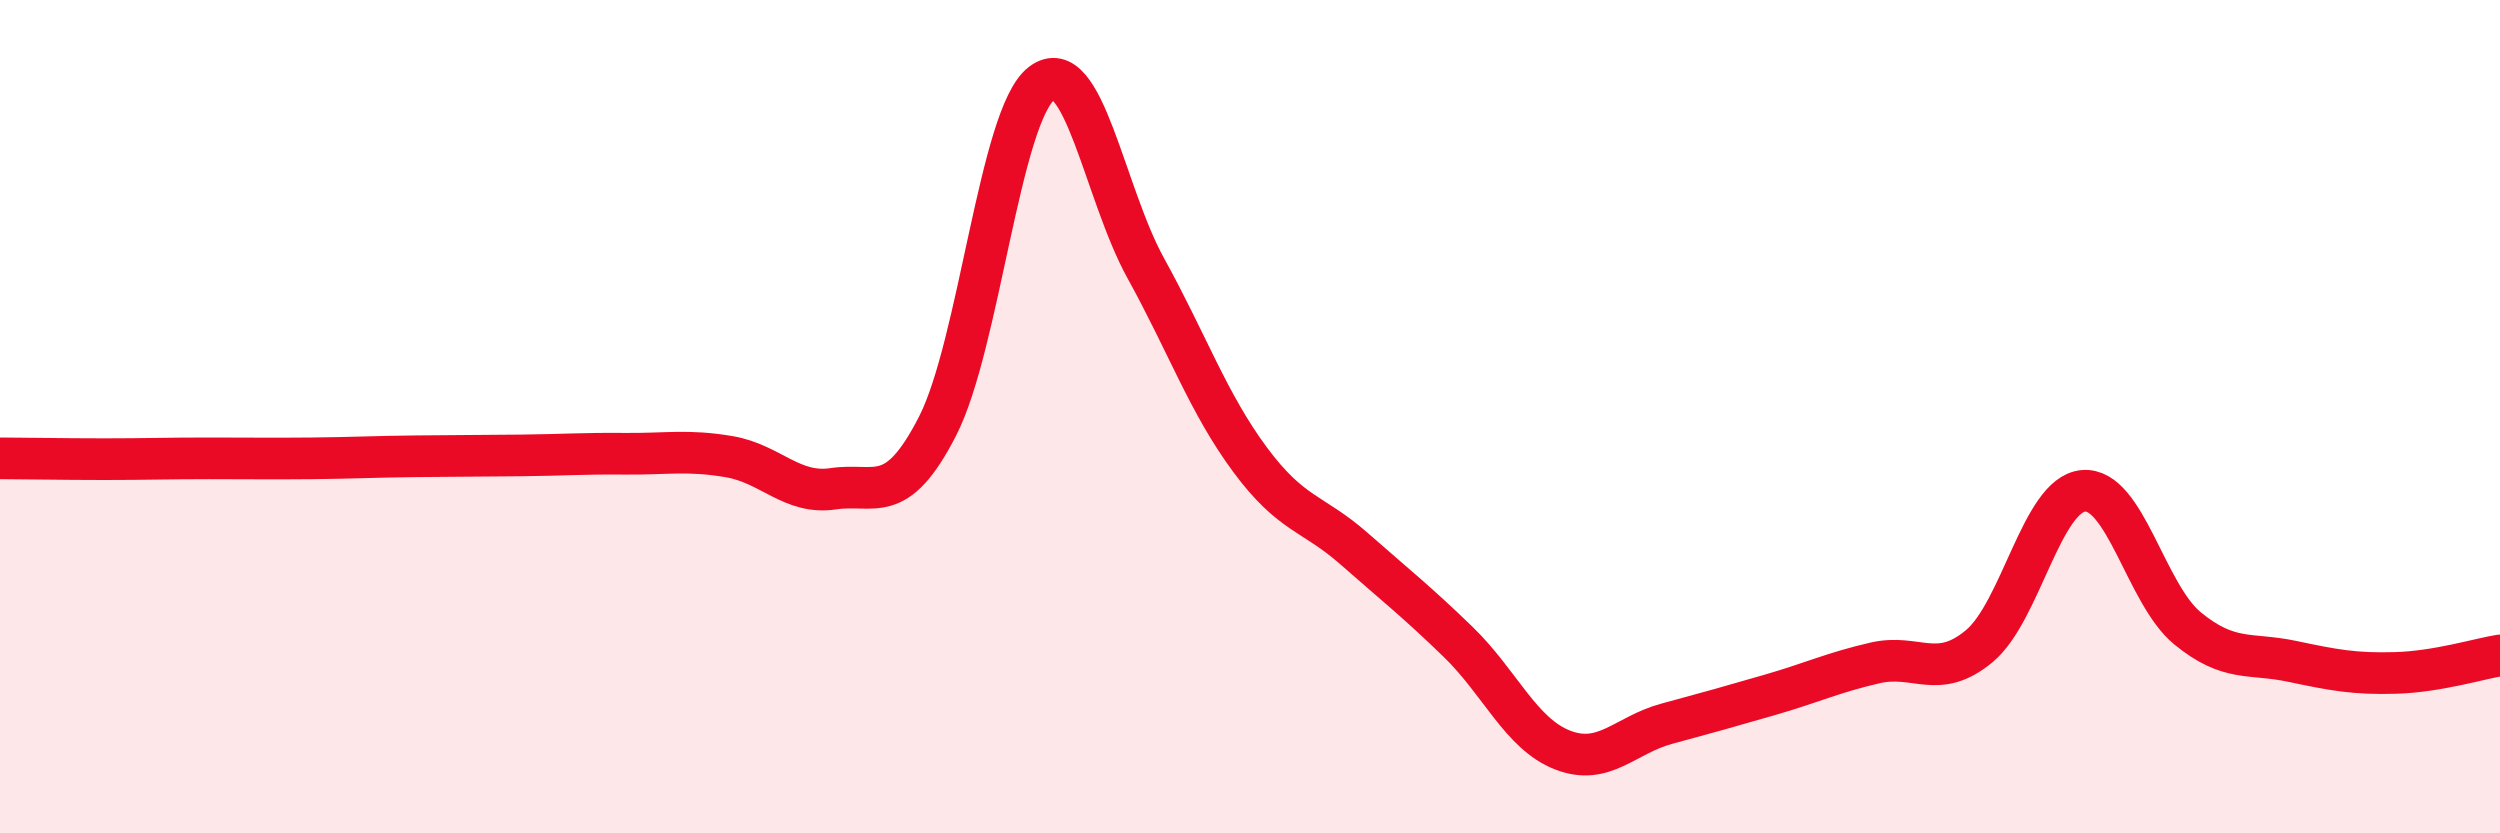
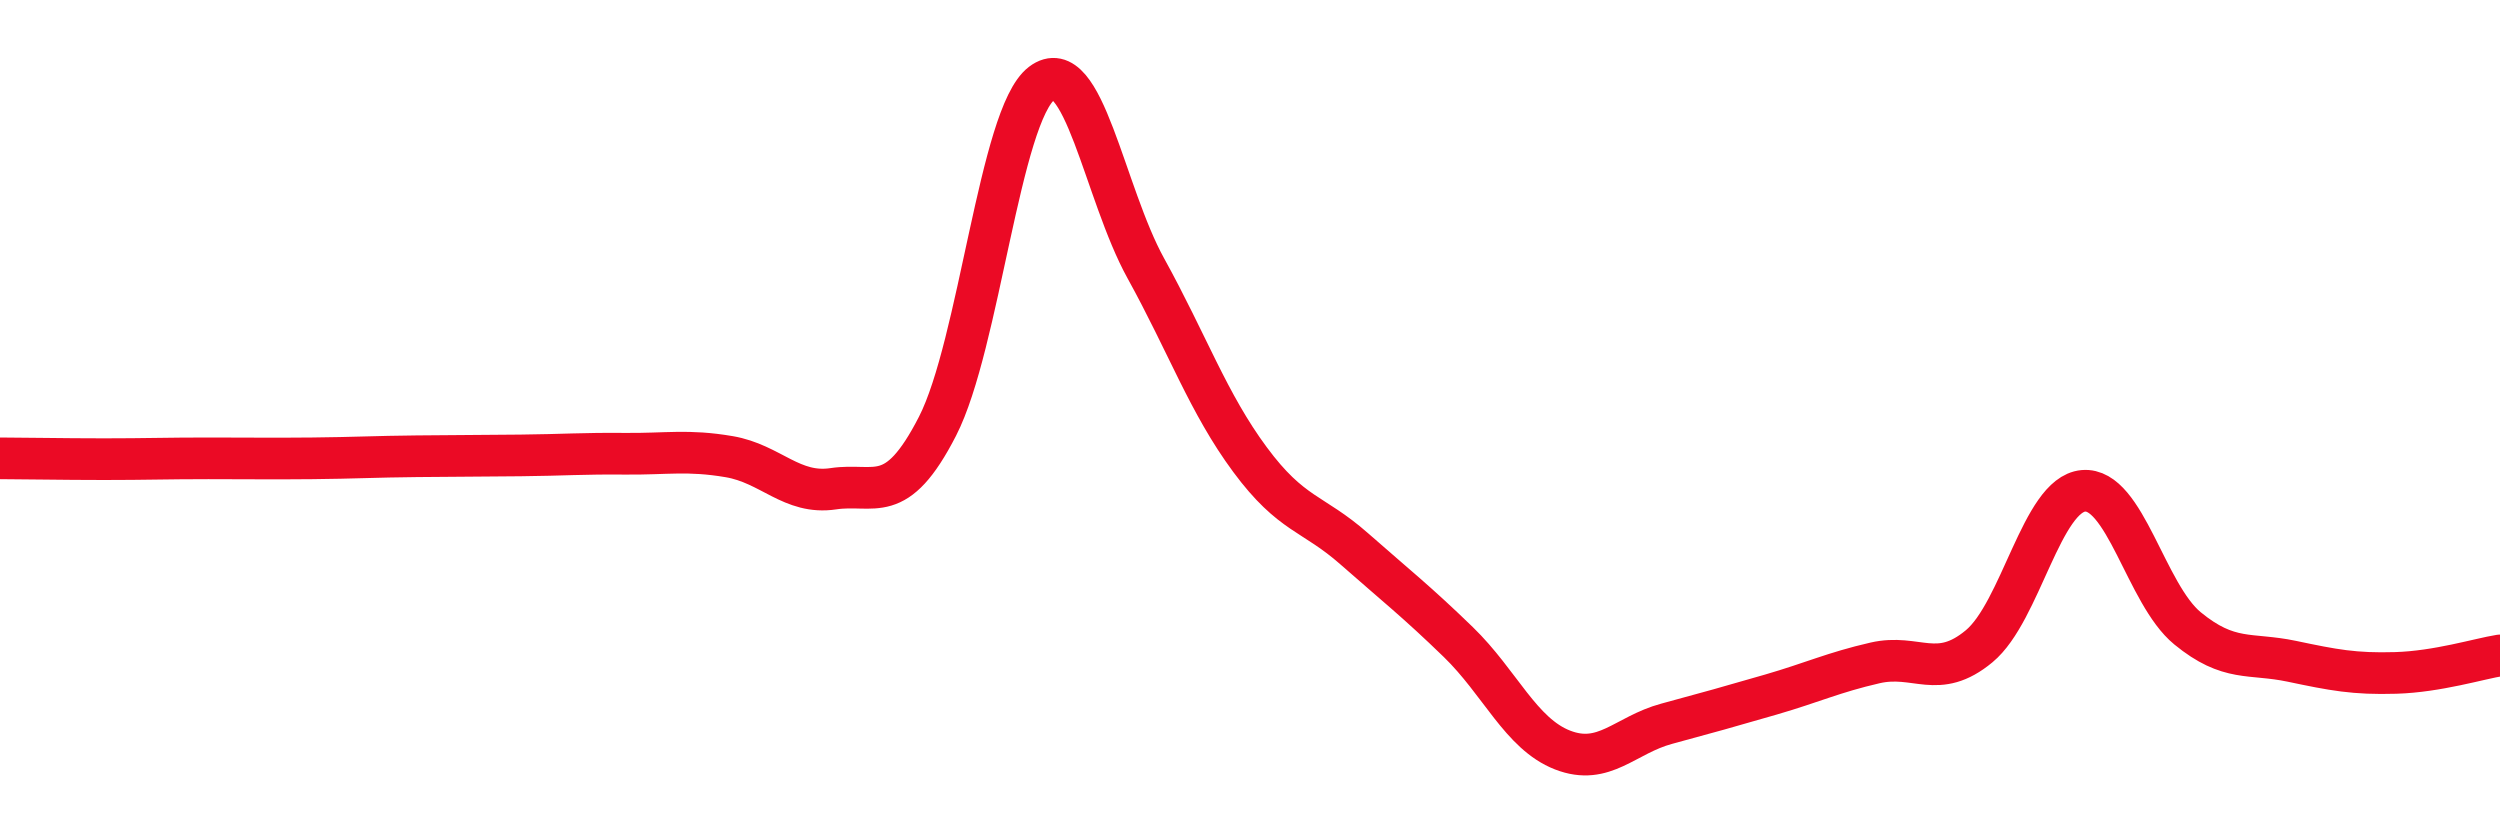
<svg xmlns="http://www.w3.org/2000/svg" width="60" height="20" viewBox="0 0 60 20">
-   <path d="M 0,11 C 0.5,11 1.5,11.02 2.5,11.02 C 3.5,11.02 4,11 5,11 C 6,11 6.5,11.01 7.5,11 C 8.5,10.99 9,10.96 10,10.95 C 11,10.94 11.5,10.94 12.5,10.93 C 13.5,10.92 14,10.88 15,10.89 C 16,10.9 16.5,10.79 17.5,10.96 C 18.5,11.13 19,11.88 20,11.73 C 21,11.58 21.5,12.18 22.5,10.23 C 23.5,8.28 24,2.76 25,2 C 26,1.24 26.5,4.63 27.5,6.44 C 28.5,8.25 29,9.68 30,11.03 C 31,12.38 31.5,12.29 32.5,13.17 C 33.5,14.05 34,14.44 35,15.41 C 36,16.38 36.5,17.61 37.5,18 C 38.5,18.39 39,17.64 40,17.37 C 41,17.1 41.5,16.96 42.5,16.67 C 43.5,16.38 44,16.14 45,15.91 C 46,15.68 46.5,16.34 47.5,15.51 C 48.5,14.68 49,11.87 50,11.78 C 51,11.69 51.5,14.26 52.5,15.08 C 53.5,15.9 54,15.66 55,15.87 C 56,16.08 56.5,16.18 57.5,16.15 C 58.5,16.12 59.5,15.81 60,15.73L60 20L0 20Z" fill="#EB0A25" opacity="0.1" stroke-linecap="round" stroke-linejoin="round" />
  <path d="M 0,11 C 0.5,11 1.5,11.02 2.5,11.02 C 3.5,11.02 4,11 5,11 C 6,11 6.5,11.01 7.5,11 C 8.5,10.99 9,10.96 10,10.95 C 11,10.94 11.5,10.94 12.5,10.93 C 13.5,10.92 14,10.88 15,10.89 C 16,10.9 16.5,10.79 17.5,10.96 C 18.5,11.13 19,11.88 20,11.73 C 21,11.58 21.5,12.18 22.5,10.23 C 23.5,8.28 24,2.76 25,2 C 26,1.24 26.5,4.63 27.5,6.44 C 28.5,8.25 29,9.68 30,11.03 C 31,12.38 31.5,12.29 32.5,13.17 C 33.5,14.05 34,14.44 35,15.41 C 36,16.38 36.5,17.61 37.5,18 C 38.5,18.39 39,17.64 40,17.37 C 41,17.1 41.5,16.96 42.5,16.67 C 43.5,16.38 44,16.14 45,15.91 C 46,15.68 46.5,16.34 47.5,15.51 C 48.5,14.68 49,11.87 50,11.78 C 51,11.69 51.5,14.26 52.5,15.08 C 53.5,15.9 54,15.66 55,15.87 C 56,16.08 56.5,16.18 57.5,16.15 C 58.5,16.12 59.5,15.81 60,15.73" stroke="#EB0A25" stroke-width="1" fill="none" stroke-linecap="round" stroke-linejoin="round" />
</svg>